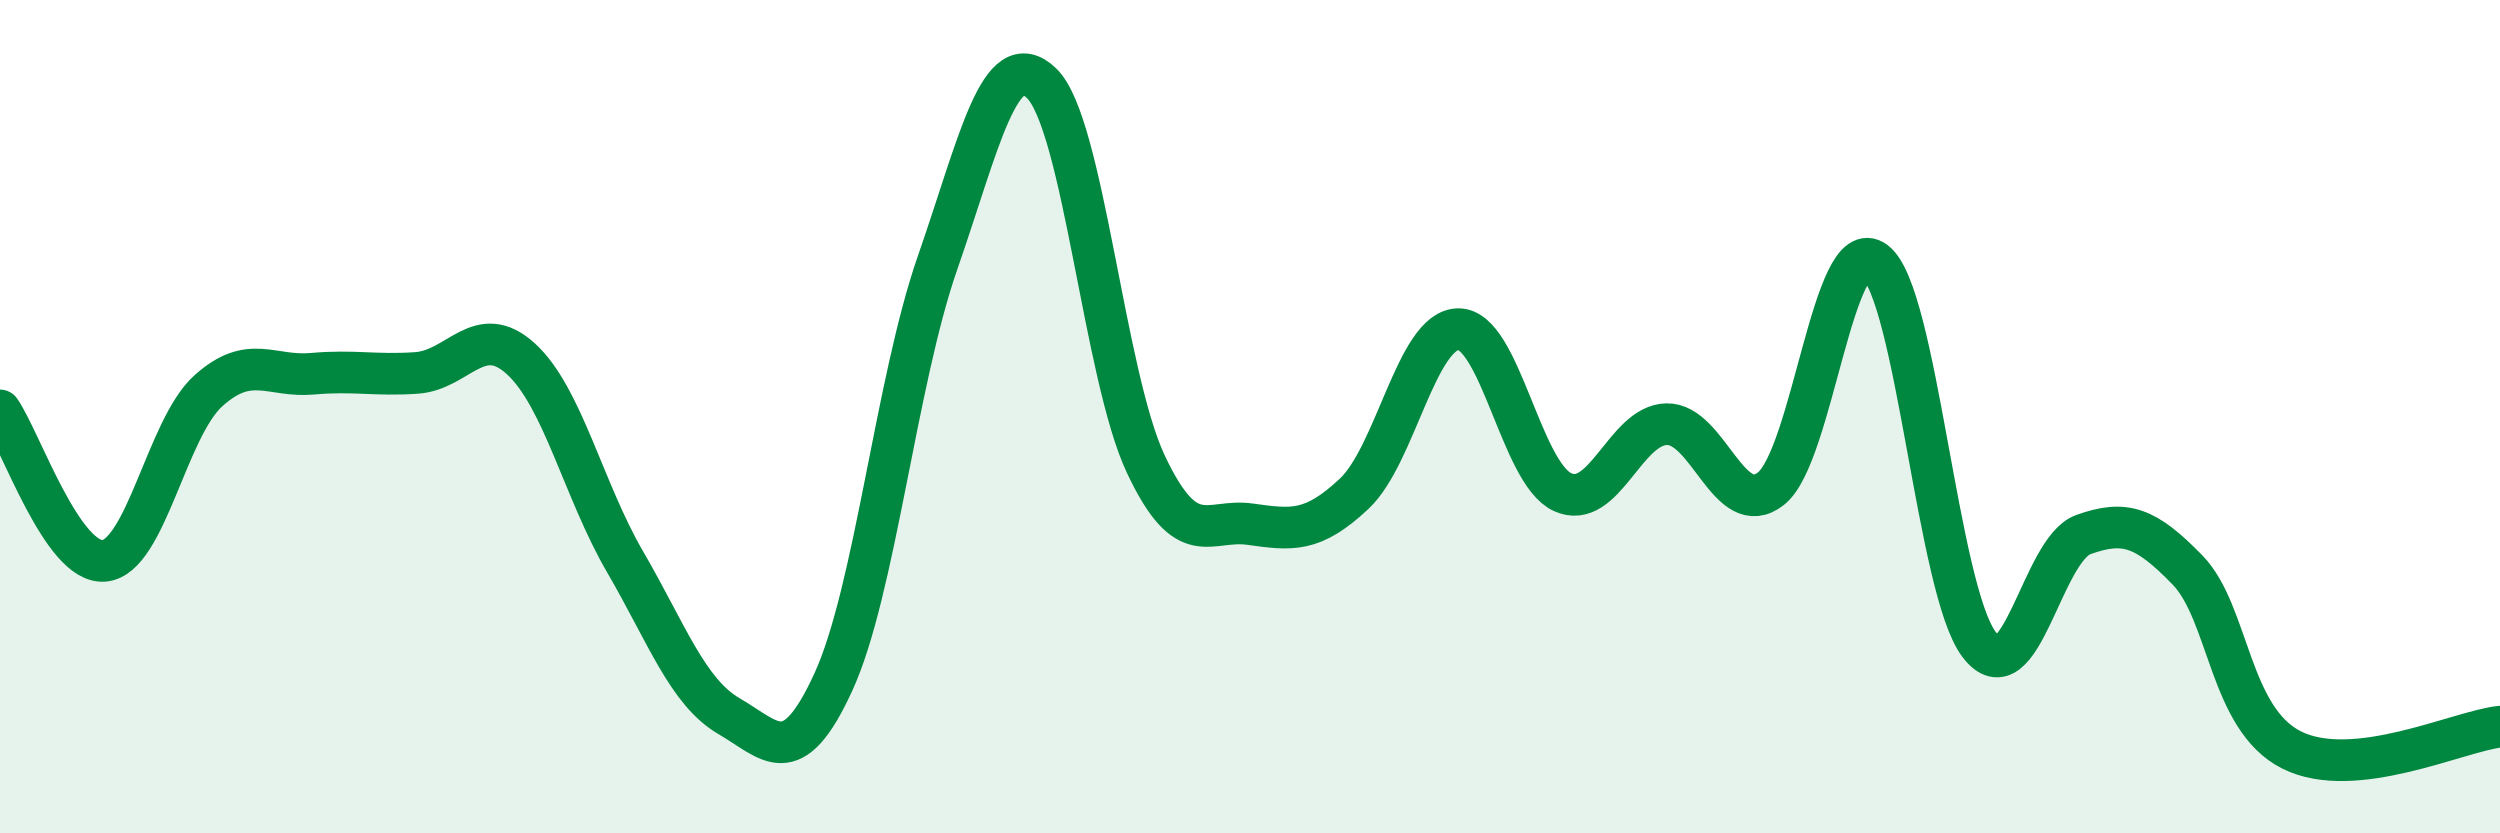
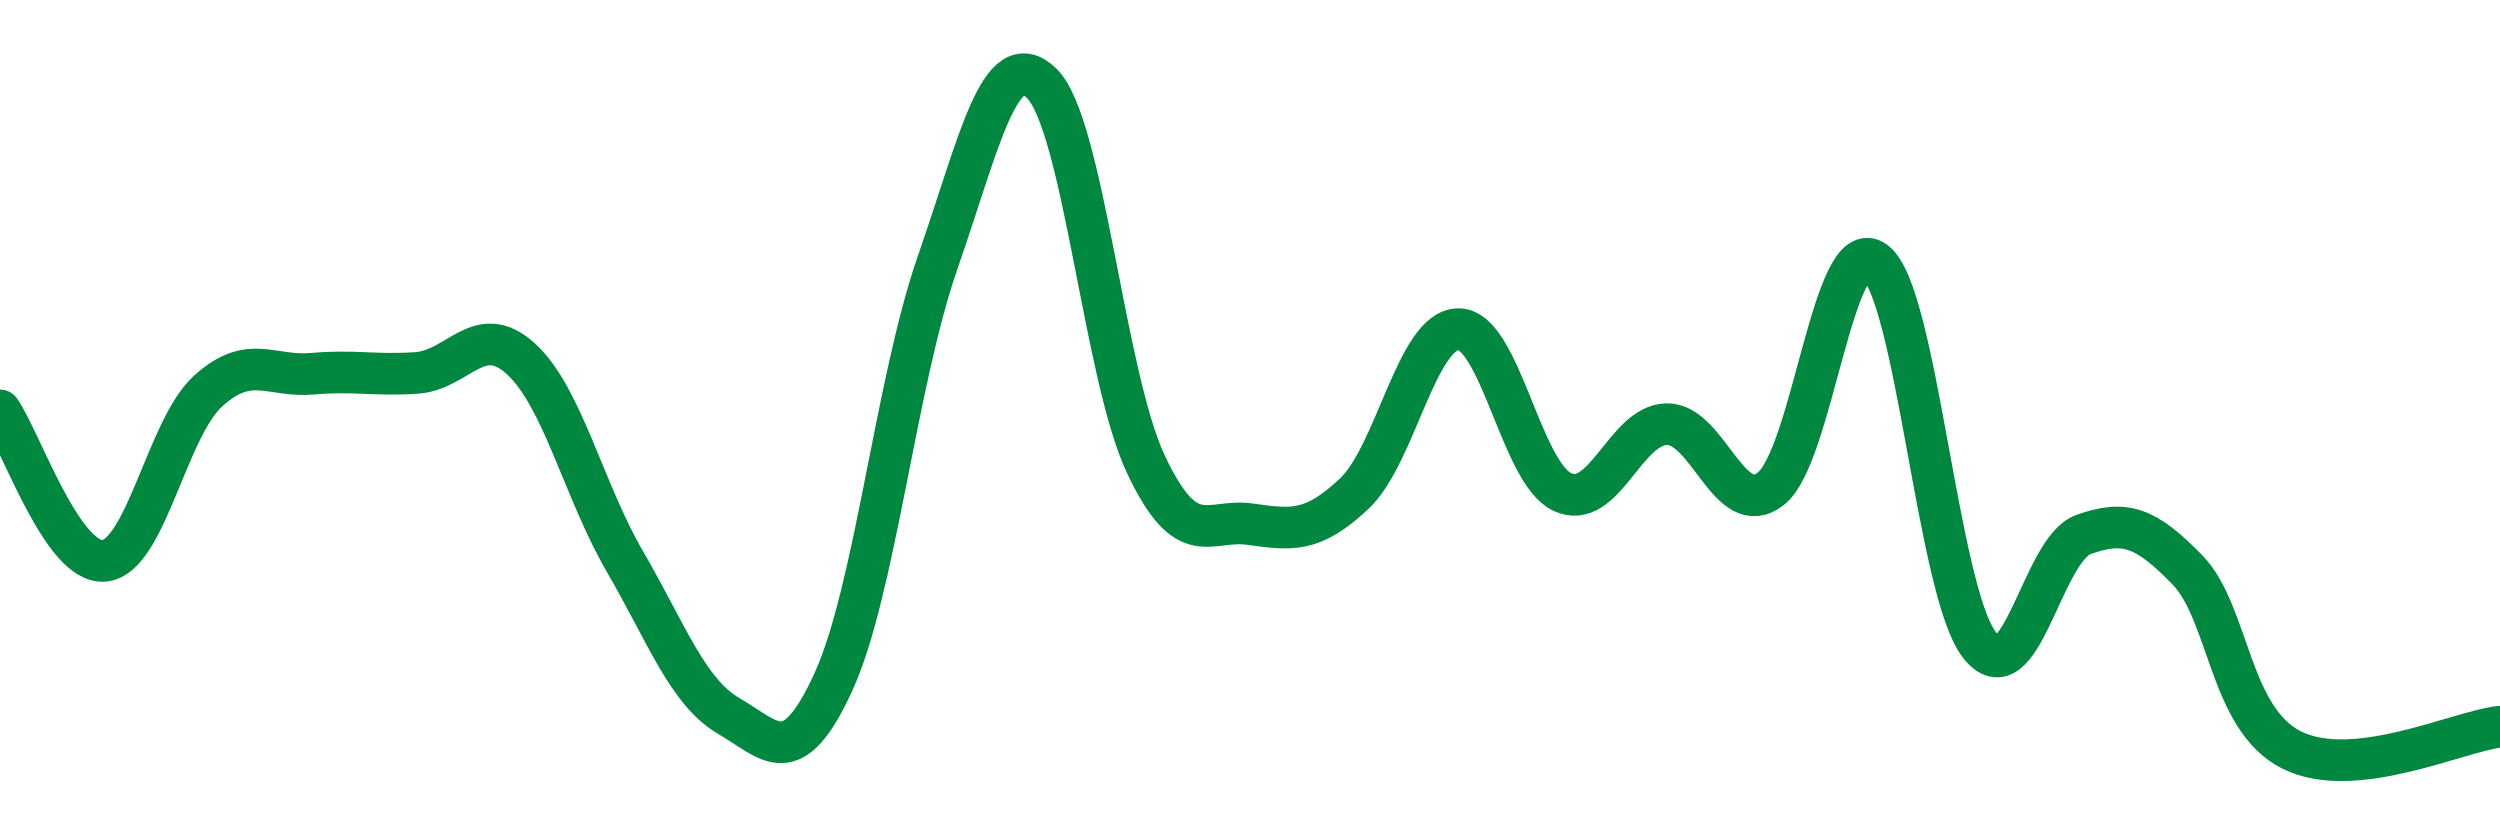
<svg xmlns="http://www.w3.org/2000/svg" width="60" height="20" viewBox="0 0 60 20">
-   <path d="M 0,9.85 C 0.5,10.57 1.5,13.55 2.5,13.46 C 3.5,13.37 4,10.28 5,9.38 C 6,8.48 6.5,9.06 7.5,8.97 C 8.5,8.88 9,9.02 10,8.95 C 11,8.88 11.5,7.7 12.5,8.61 C 13.5,9.52 14,11.76 15,13.48 C 16,15.2 16.5,16.61 17.5,17.19 C 18.5,17.77 19,18.55 20,16.37 C 21,14.19 21.5,9.18 22.5,6.31 C 23.5,3.44 24,1.03 25,2 C 26,2.97 26.5,9.02 27.5,11.14 C 28.5,13.26 29,12.44 30,12.58 C 31,12.72 31.5,12.79 32.5,11.85 C 33.5,10.91 34,7.91 35,7.9 C 36,7.89 36.5,11.35 37.5,11.81 C 38.5,12.27 39,10.2 40,10.18 C 41,10.16 41.5,12.51 42.5,11.73 C 43.5,10.95 44,5.53 45,6.28 C 46,7.03 46.5,14.16 47.5,15.47 C 48.5,16.78 49,13.19 50,12.83 C 51,12.47 51.5,12.65 52.5,13.68 C 53.5,14.71 53.5,17.25 55,18 C 56.5,18.75 59,17.55 60,17.44L60 20L0 20Z" fill="#008740" opacity="0.1" stroke-linecap="round" stroke-linejoin="round" />
  <path d="M 0,9.85 C 0.5,10.57 1.5,13.55 2.5,13.46 C 3.5,13.37 4,10.28 5,9.38 C 6,8.48 6.5,9.06 7.5,8.97 C 8.5,8.88 9,9.02 10,8.95 C 11,8.88 11.5,7.7 12.5,8.61 C 13.5,9.52 14,11.76 15,13.48 C 16,15.2 16.5,16.61 17.5,17.19 C 18.5,17.77 19,18.55 20,16.37 C 21,14.19 21.5,9.18 22.5,6.31 C 23.5,3.44 24,1.03 25,2 C 26,2.97 26.5,9.02 27.5,11.14 C 28.5,13.26 29,12.44 30,12.58 C 31,12.72 31.5,12.79 32.5,11.85 C 33.5,10.91 34,7.91 35,7.9 C 36,7.89 36.5,11.35 37.5,11.81 C 38.5,12.27 39,10.2 40,10.18 C 41,10.16 41.5,12.51 42.5,11.73 C 43.5,10.95 44,5.53 45,6.28 C 46,7.03 46.5,14.16 47.5,15.47 C 48.5,16.78 49,13.19 50,12.83 C 51,12.47 51.5,12.65 52.5,13.68 C 53.5,14.71 53.5,17.25 55,18 C 56.5,18.75 59,17.55 60,17.44" stroke="#008740" stroke-width="1" fill="none" stroke-linecap="round" stroke-linejoin="round" />
</svg>